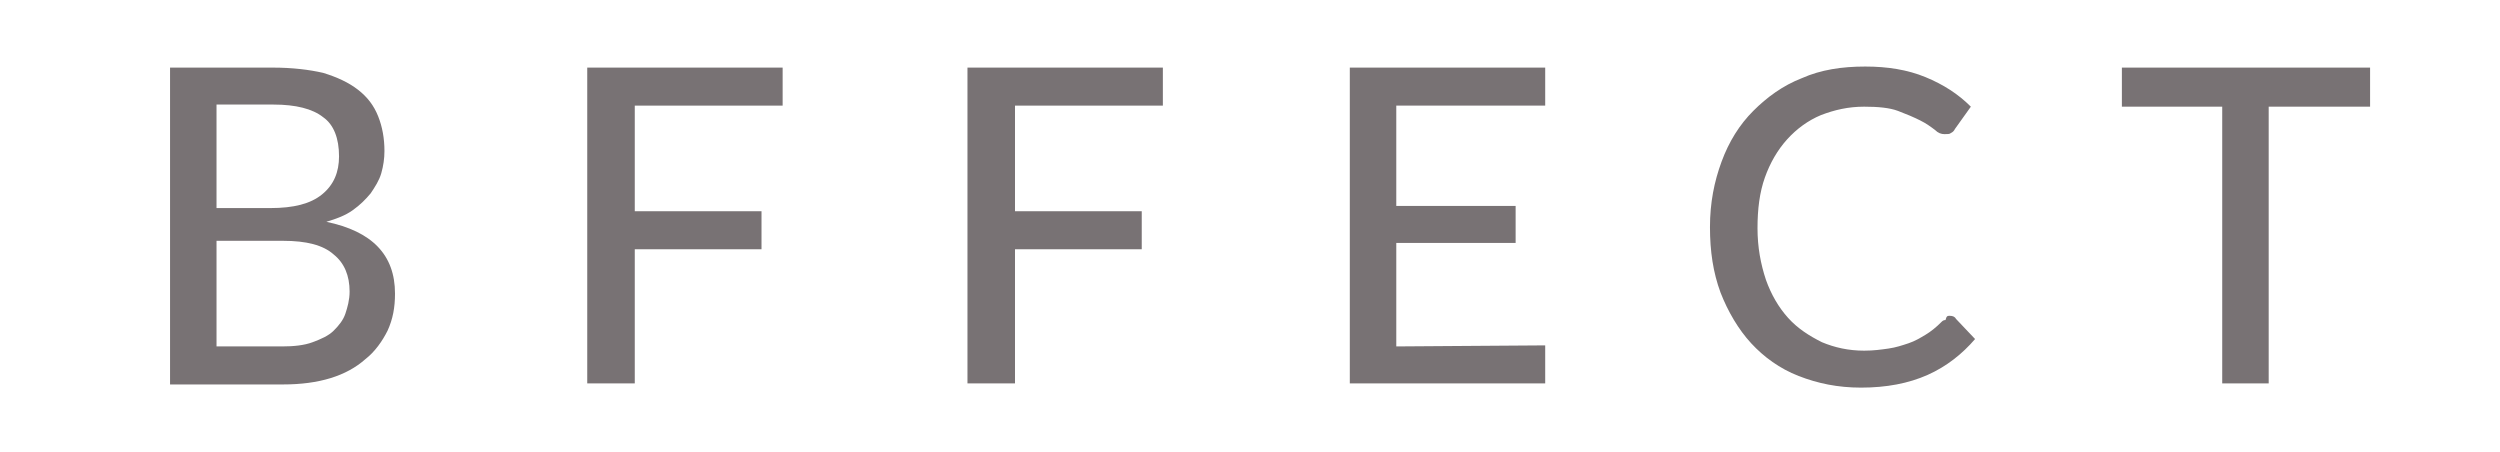
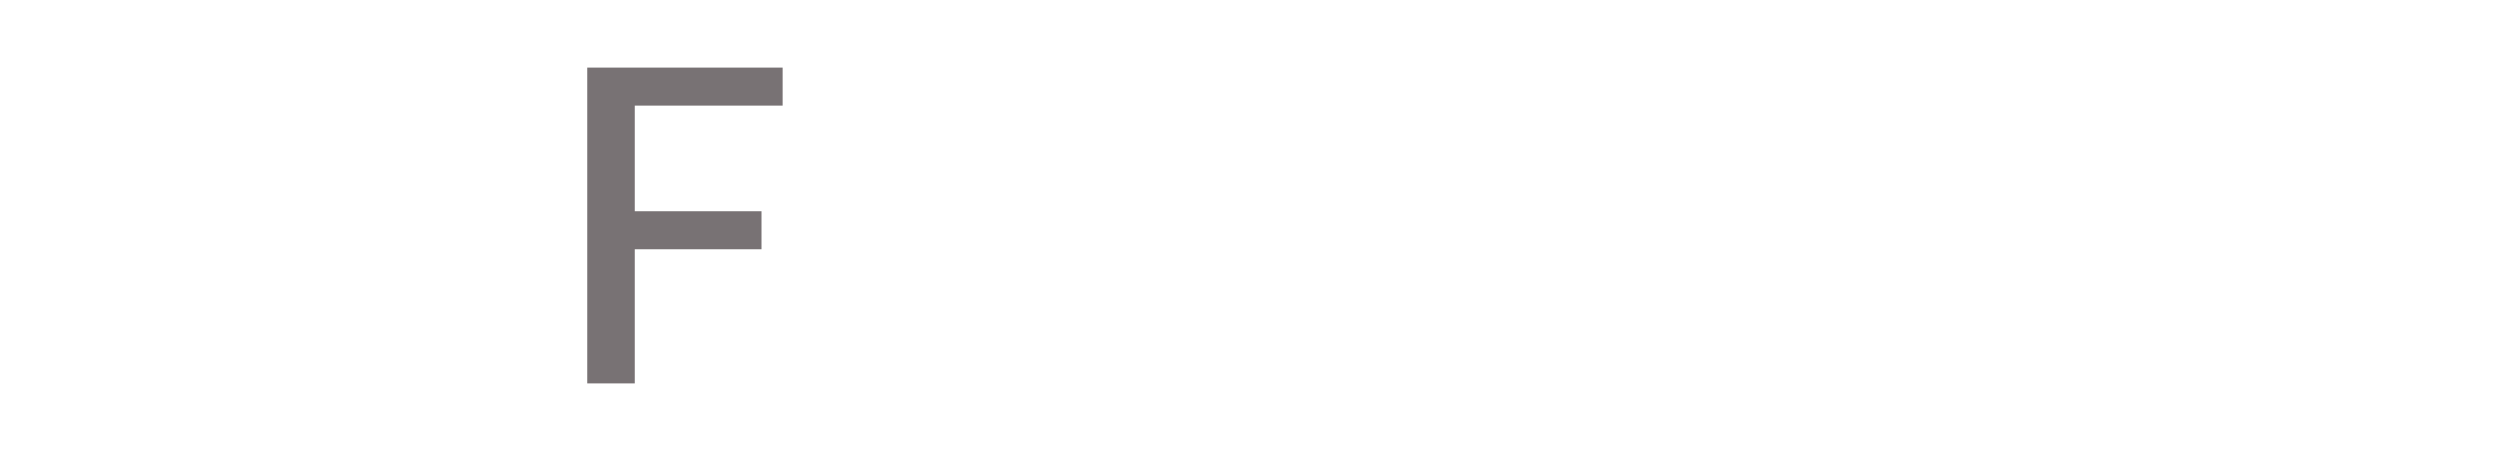
<svg xmlns="http://www.w3.org/2000/svg" version="1.1" id="圖層_1" x="0px" y="0px" viewBox="0 0 236.7 42.8" style="enable-background:new 0 0 236.7 42.8;" xml:space="preserve">
  <style type="text/css">
	.st0{fill:#787274;}
</style>
  <g>
-     <path class="st0" d="M25.8,6.4c1.9,0,3.5,0.2,4.8,0.5c1.3,0.4,2.4,0.9,3.3,1.6c0.9,0.7,1.5,1.5,1.9,2.5s0.6,2.1,0.6,3.3   c0,0.7-0.1,1.4-0.3,2.1c-0.2,0.7-0.6,1.3-1,1.9c-0.5,0.6-1,1.1-1.7,1.6s-1.5,0.8-2.5,1.1c4.3,0.9,6.5,3.1,6.5,6.8   c0,1.3-0.2,2.4-0.7,3.5c-0.5,1-1.2,2-2.1,2.7c-0.9,0.8-2,1.4-3.3,1.8c-1.3,0.4-2.8,0.6-4.5,0.6H16.1v-30H25.8z M20.5,9.9v9.8h5.1   c2.2,0,3.8-0.4,4.9-1.3s1.6-2.1,1.6-3.6c0-1.7-0.5-3-1.5-3.7c-1-0.8-2.6-1.2-4.7-1.2H20.5z M26.7,32.8c1.1,0,2.1-0.1,2.9-0.4   c0.8-0.3,1.5-0.6,2-1.1c0.5-0.5,0.9-1,1.1-1.6s0.4-1.3,0.4-2.1c0-1.5-0.5-2.7-1.5-3.5c-1-0.9-2.6-1.3-4.8-1.3h-6.3v10   C20.5,32.8,26.7,32.8,26.7,32.8z" />
    <path class="st0" d="M60.1,10v10h12v3.6h-12v12.7h-4.5V6.4h18.5V10H60.1z" />
-     <path class="st0" d="M96.1,10v10h12v3.6h-12v12.7h-4.5V6.4h18.5V10H96.1z" />
-     <path class="st0" d="M146.3,32.7v3.6h-18.5V6.4h18.5V10h-14.1v9.5h11.3V23h-11.3v9.8L146.3,32.7L146.3,32.7z" />
-     <path class="st0" d="M184.6,29.9c0.3,0,0.5,0.1,0.6,0.3l1.8,1.9c-1.2,1.4-2.7,2.6-4.5,3.4c-1.8,0.8-3.9,1.2-6.3,1.2   c-2.2,0-4.1-0.4-5.9-1.1c-1.8-0.7-3.3-1.8-4.5-3.1c-1.2-1.3-2.2-3-2.9-4.8c-0.7-1.9-1-3.9-1-6.2s0.4-4.3,1.1-6.2   c0.7-1.9,1.7-3.5,3-4.8s2.8-2.4,4.6-3.1c1.8-0.8,3.8-1.1,6-1.1c2.1,0,4,0.3,5.7,1s3.1,1.6,4.3,2.8l-1.5,2.1   c-0.1,0.2-0.2,0.3-0.4,0.4c-0.1,0.1-0.3,0.1-0.6,0.1s-0.6-0.1-0.9-0.4c-0.4-0.3-0.8-0.6-1.4-0.9c-0.6-0.3-1.3-0.6-2.1-0.9   s-1.9-0.4-3.2-0.4c-1.5,0-2.8,0.3-4.1,0.8c-1.2,0.5-2.3,1.3-3.2,2.3s-1.6,2.2-2.1,3.6s-0.7,3-0.7,4.8s0.3,3.4,0.8,4.9   c0.5,1.4,1.2,2.6,2.1,3.6c0.9,1,2,1.7,3.2,2.3c1.2,0.5,2.5,0.8,4,0.8c0.9,0,1.6-0.1,2.3-0.2c0.7-0.1,1.3-0.3,1.9-0.5   c0.6-0.2,1.1-0.5,1.6-0.8c0.5-0.3,1-0.7,1.5-1.2c0.1-0.1,0.2-0.2,0.4-0.2C184.3,29.9,184.4,29.9,184.6,29.9z" />
-     <path class="st0" d="M224.3,10.1h-9.5v26.2h-4.4V10.1h-9.5V6.4h23.5v3.7H224.3z" />
  </g>
</svg>